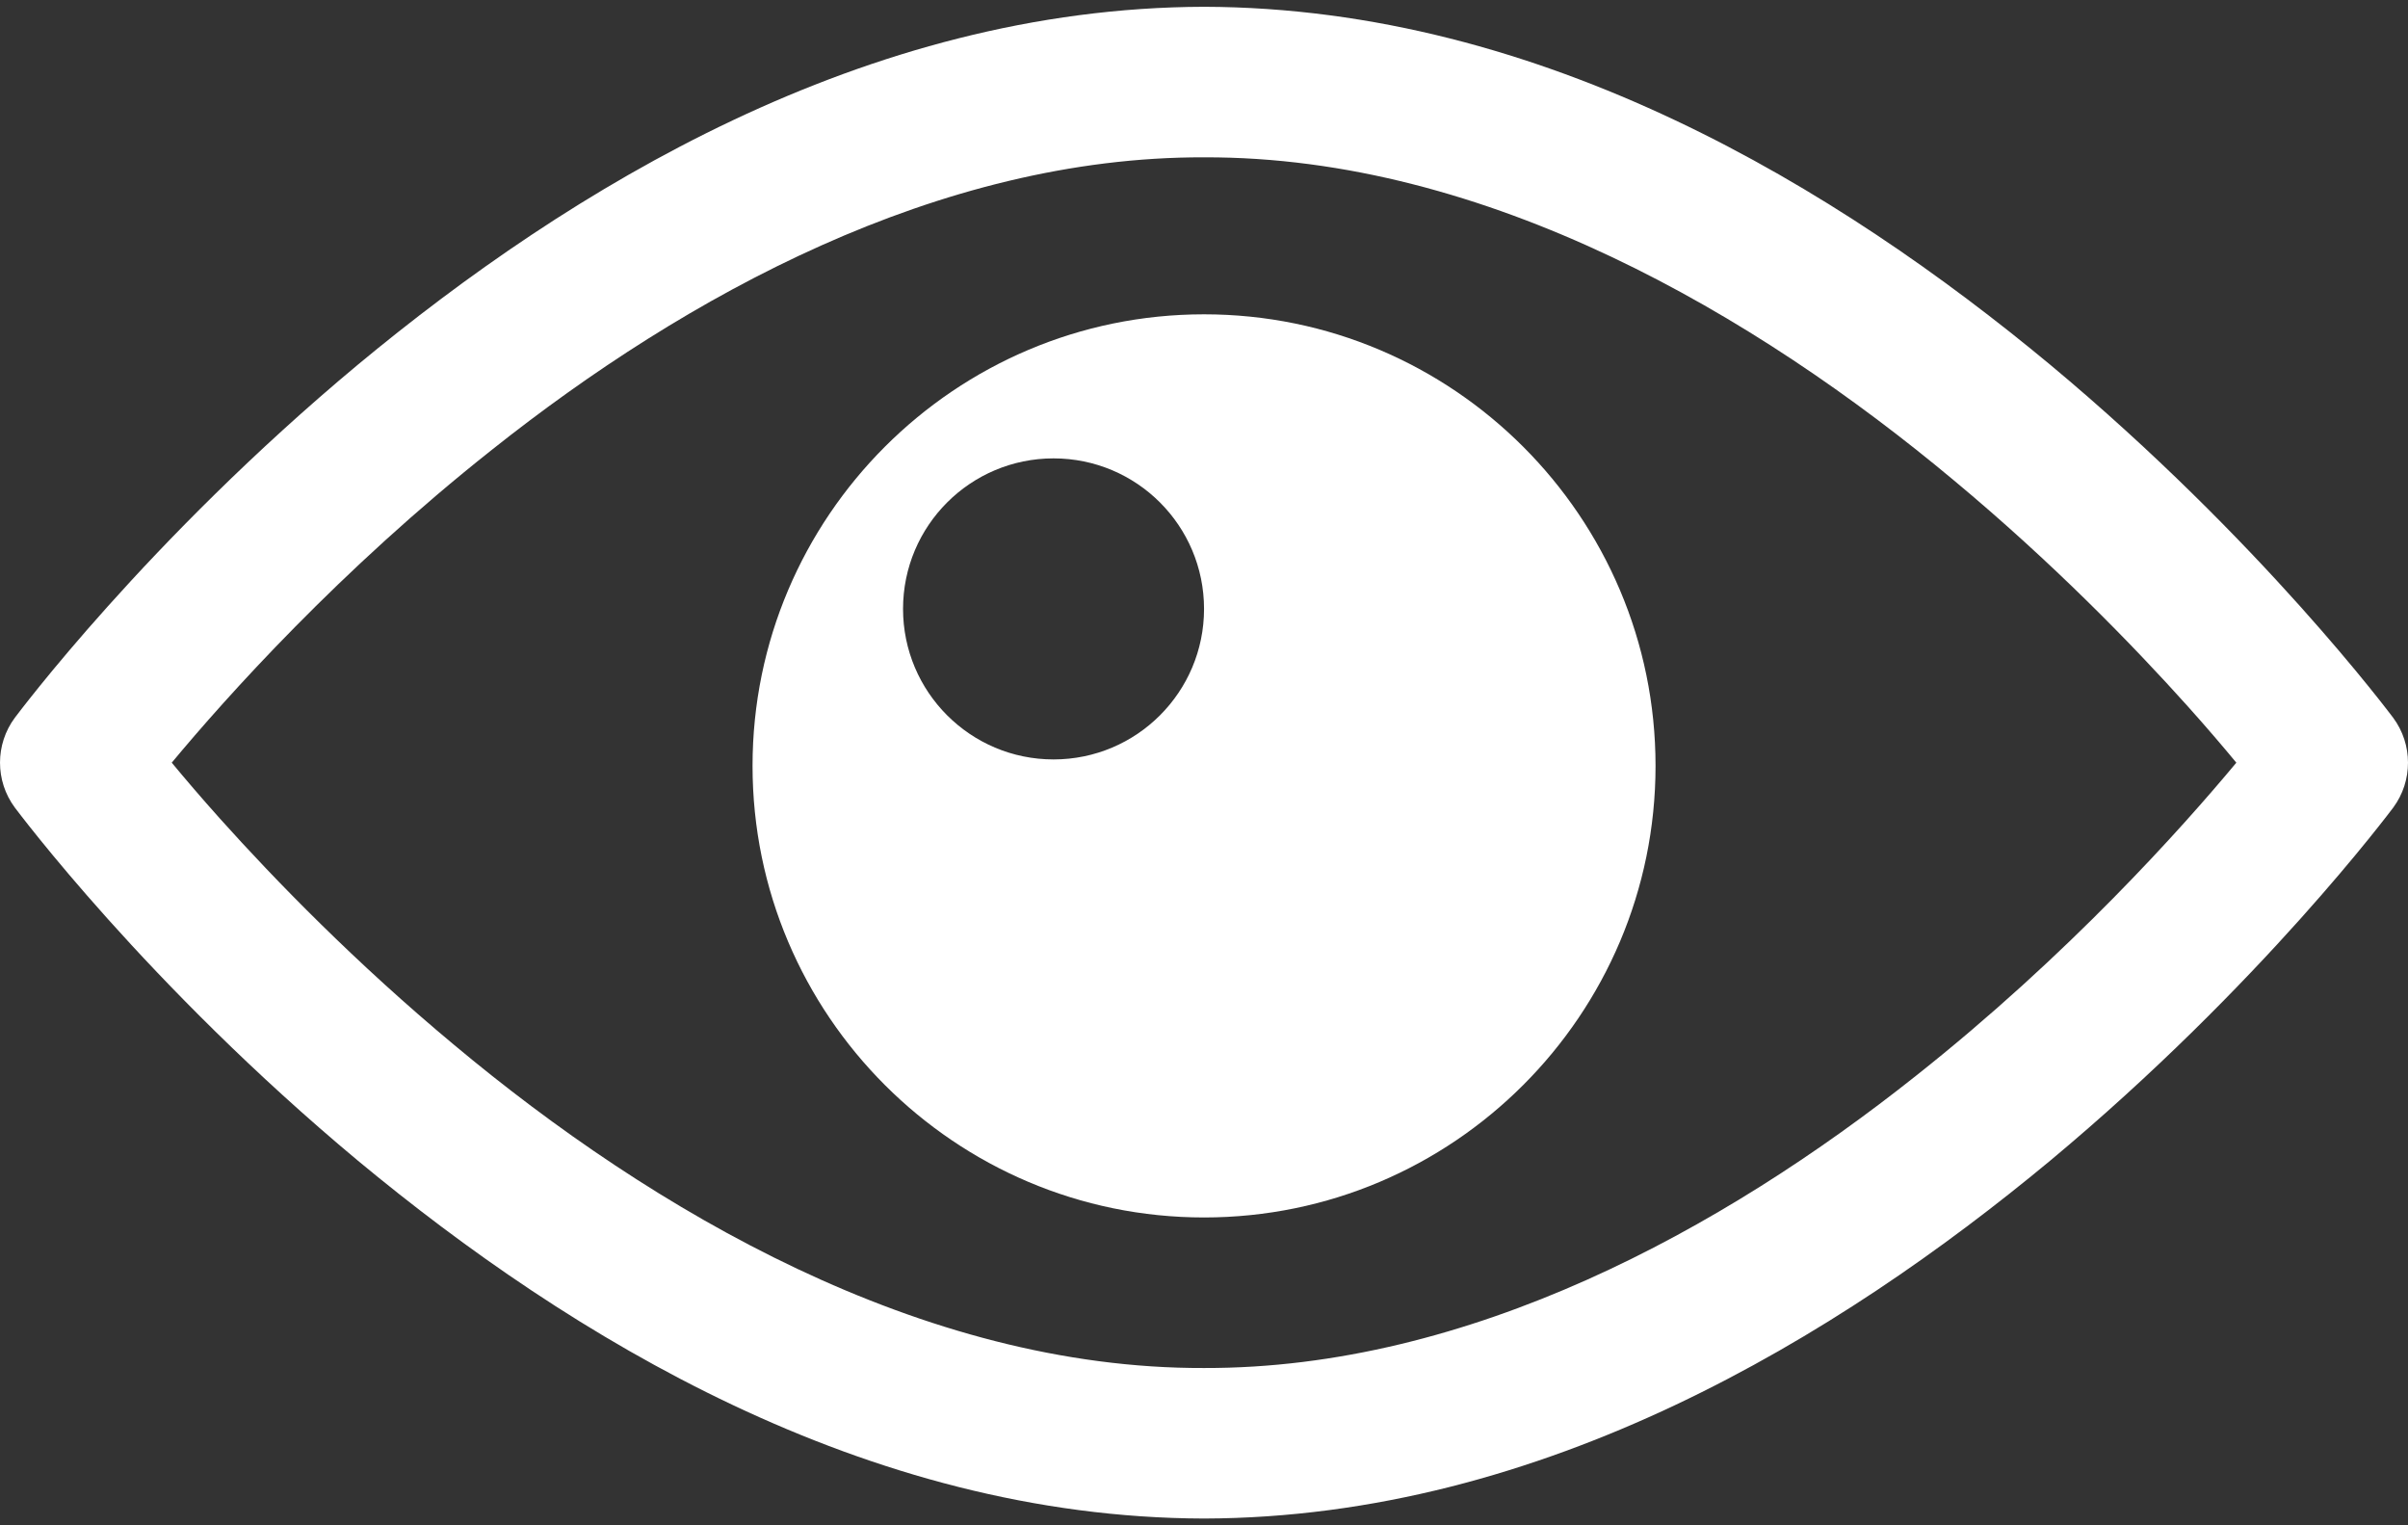
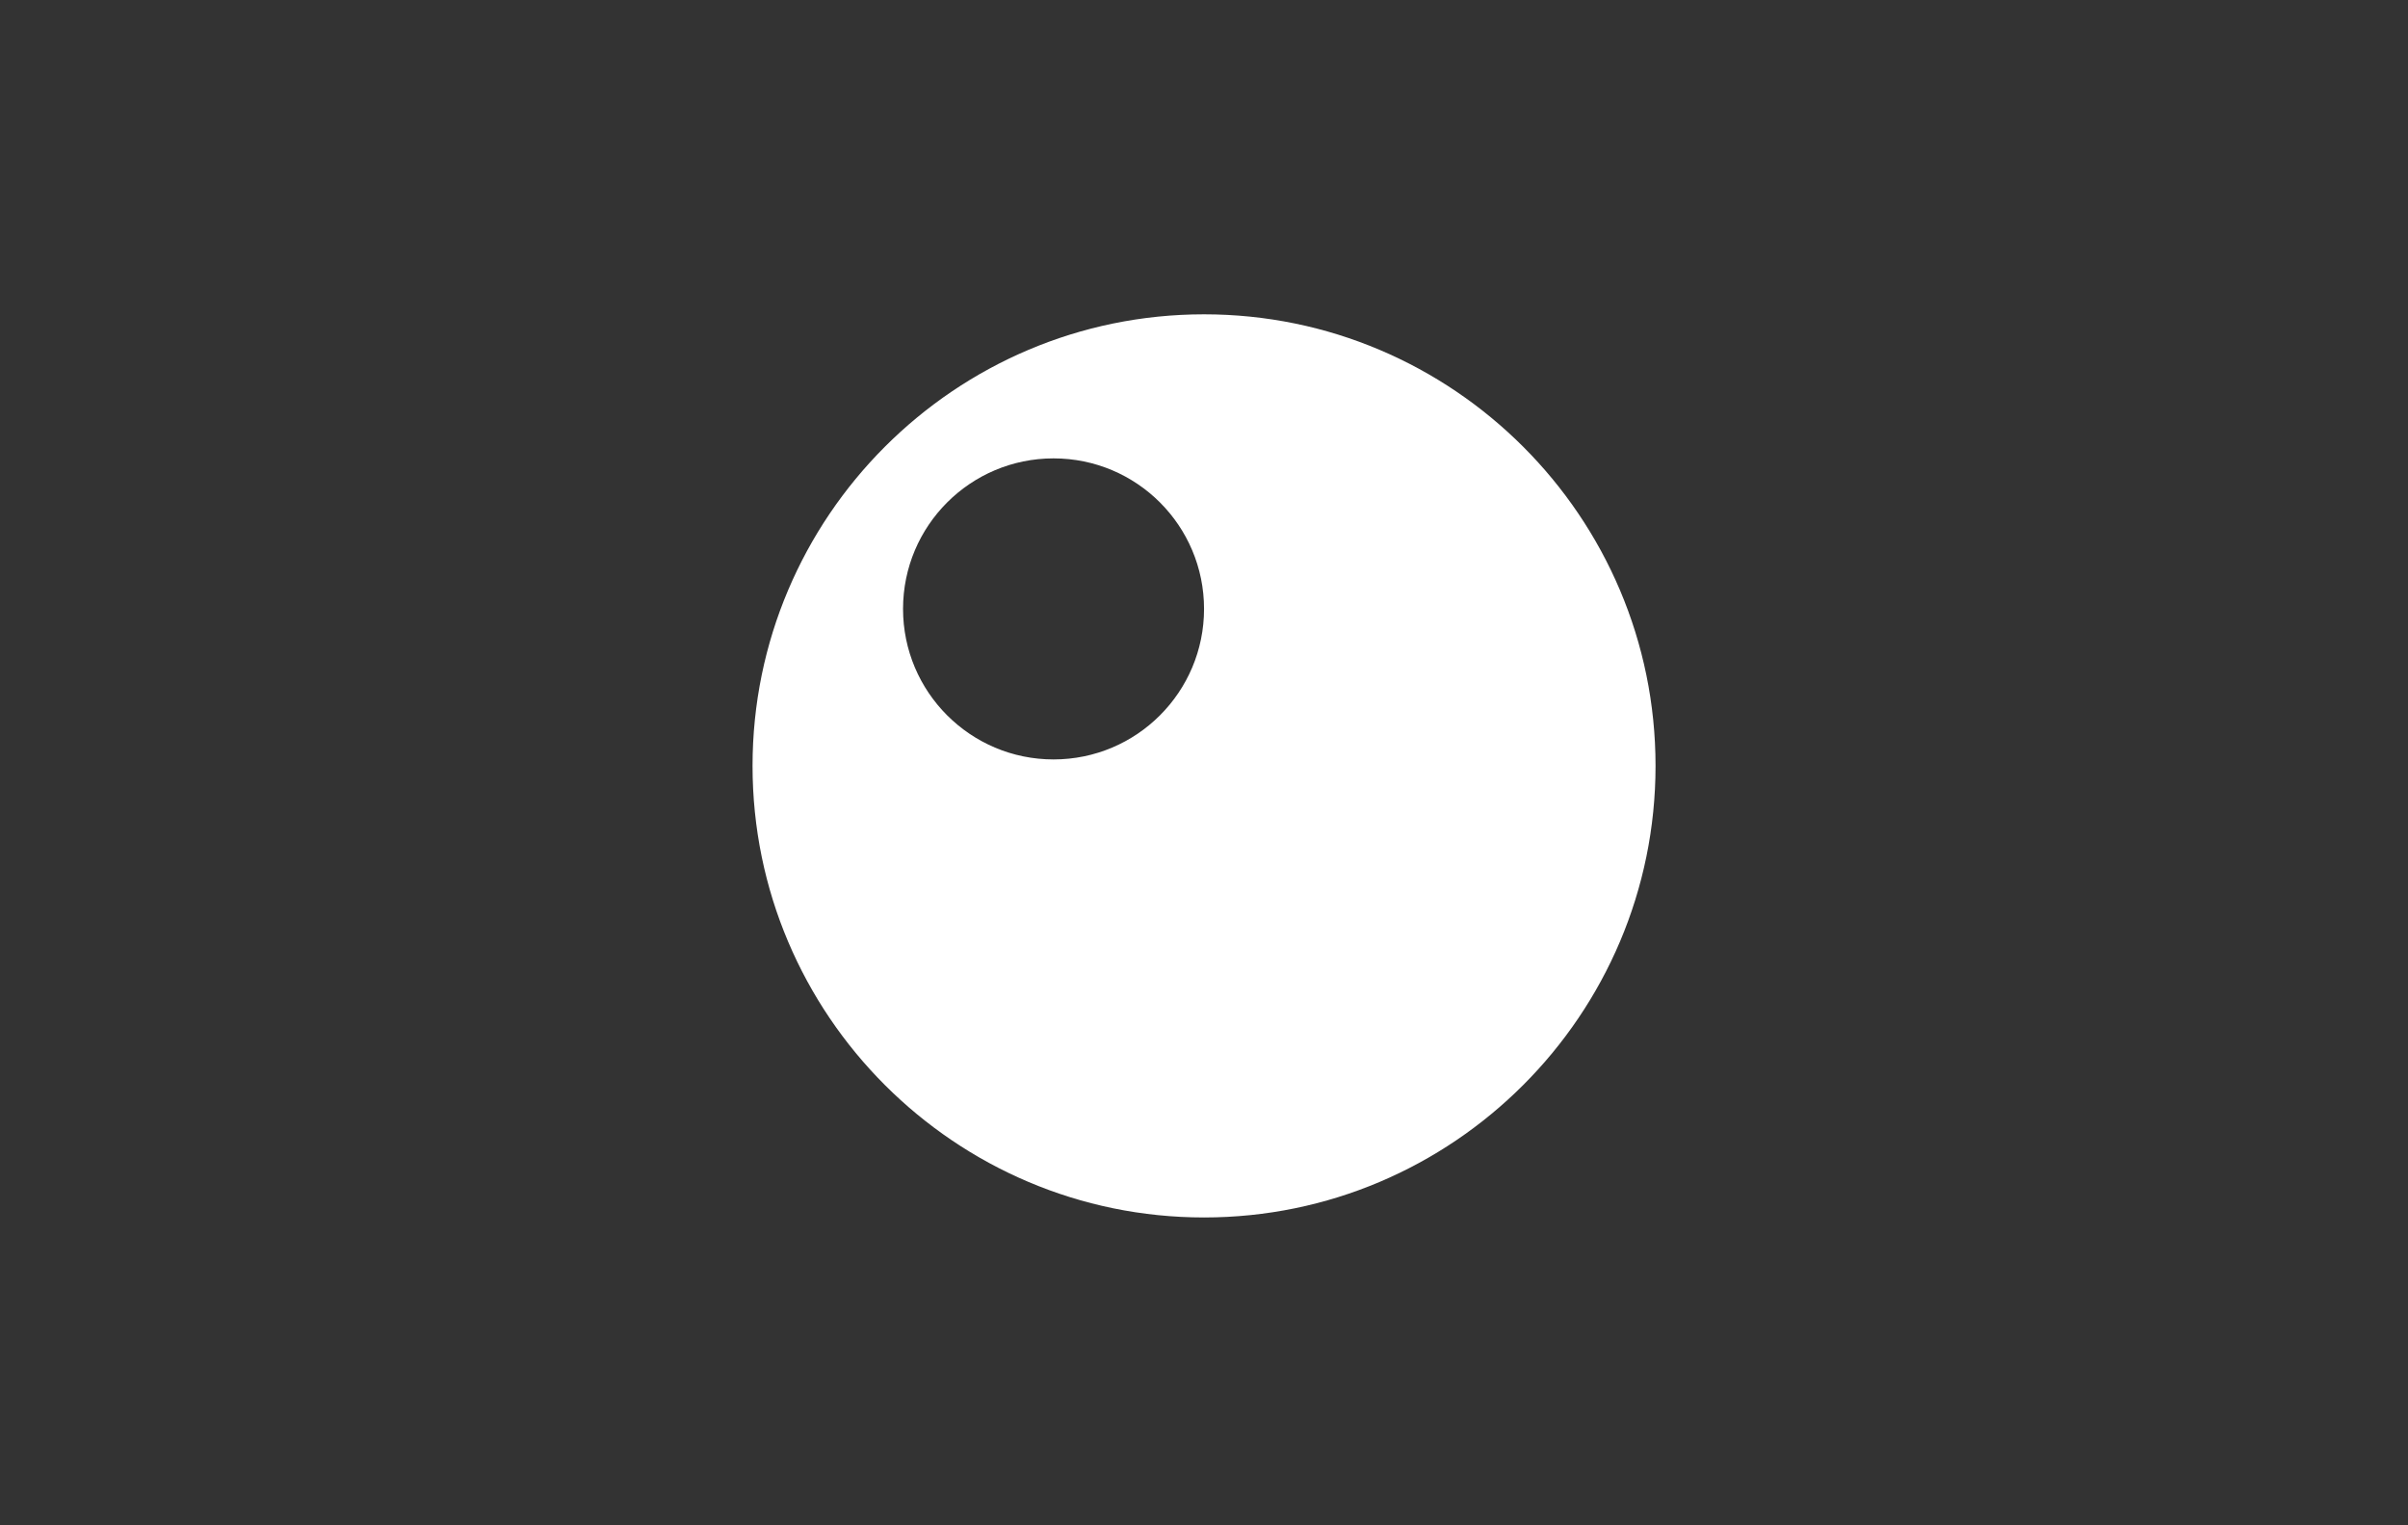
<svg xmlns="http://www.w3.org/2000/svg" width="120px" height="76px" viewBox="0 0 120 76">
  <rect x="0" y="0" width="120" height="76" fill="#333333" stroke="none" />
  <title>eye-white</title>
  <desc>Created with Sketch.</desc>
  <defs />
  <g id="Page-1" stroke="none" stroke-width="1" fill="none" fill-rule="evenodd">
    <g id="Artboard" transform="translate(-9, -11)" fill-rule="nonzero" fill="#FFFFFF">
      <g id="eye-white" transform="translate(9, 11)">
-         <path d="M119.26,35.761 C119.144,35.615 112.694,26.941 102.156,18.162 C91.626,9.424 76.926,0.383 60.002,0.338 C43.078,0.383 28.378,9.424 17.844,18.162 C7.306,26.941 0.856,35.615 0.74,35.761 C-0.246,37.089 -0.246,38.911 0.74,40.239 C0.856,40.385 7.306,49.059 17.844,57.838 C28.378,66.576 43.078,75.617 60.002,75.662 C76.926,75.617 91.626,66.576 102.16,57.838 C112.698,49.059 119.148,40.385 119.264,40.239 C120.246,38.911 120.246,37.089 119.26,35.761 Z M95.477,53.604 C85.839,61.262 73.22,68.195 60.002,68.162 C45.906,68.207 32.48,60.294 22.644,52.074 C17.731,47.986 13.726,43.869 10.97,40.798 C9.98,39.691 9.211,38.788 8.559,38 C11.267,34.745 16.914,28.422 24.527,22.4 C34.168,14.739 46.787,7.801 60.002,7.839 C74.098,7.794 87.524,15.71 97.36,23.927 C102.273,28.015 106.278,32.132 109.034,35.203 C110.024,36.309 110.793,37.213 111.445,38.001 C108.737,41.255 103.09,47.578 95.477,53.604 Z" id="Shape" />
        <path d="M60.002,15.661 C47.593,15.661 37.502,25.752 37.502,38.161 C37.502,50.57 47.593,60.661 60.002,60.661 C72.411,60.661 82.502,50.57 82.502,38.161 C82.502,25.752 72.411,15.661 60.002,15.661 Z M52.502,37.839 C48.362,37.839 45.002,34.479 45.002,30.339 C45.002,26.195 48.362,22.839 52.502,22.839 C56.646,22.839 60.002,26.195 60.002,30.339 C60.002,34.479 56.645,37.839 52.502,37.839 Z" id="Shape" />
      </g>
    </g>
  </g>
</svg>